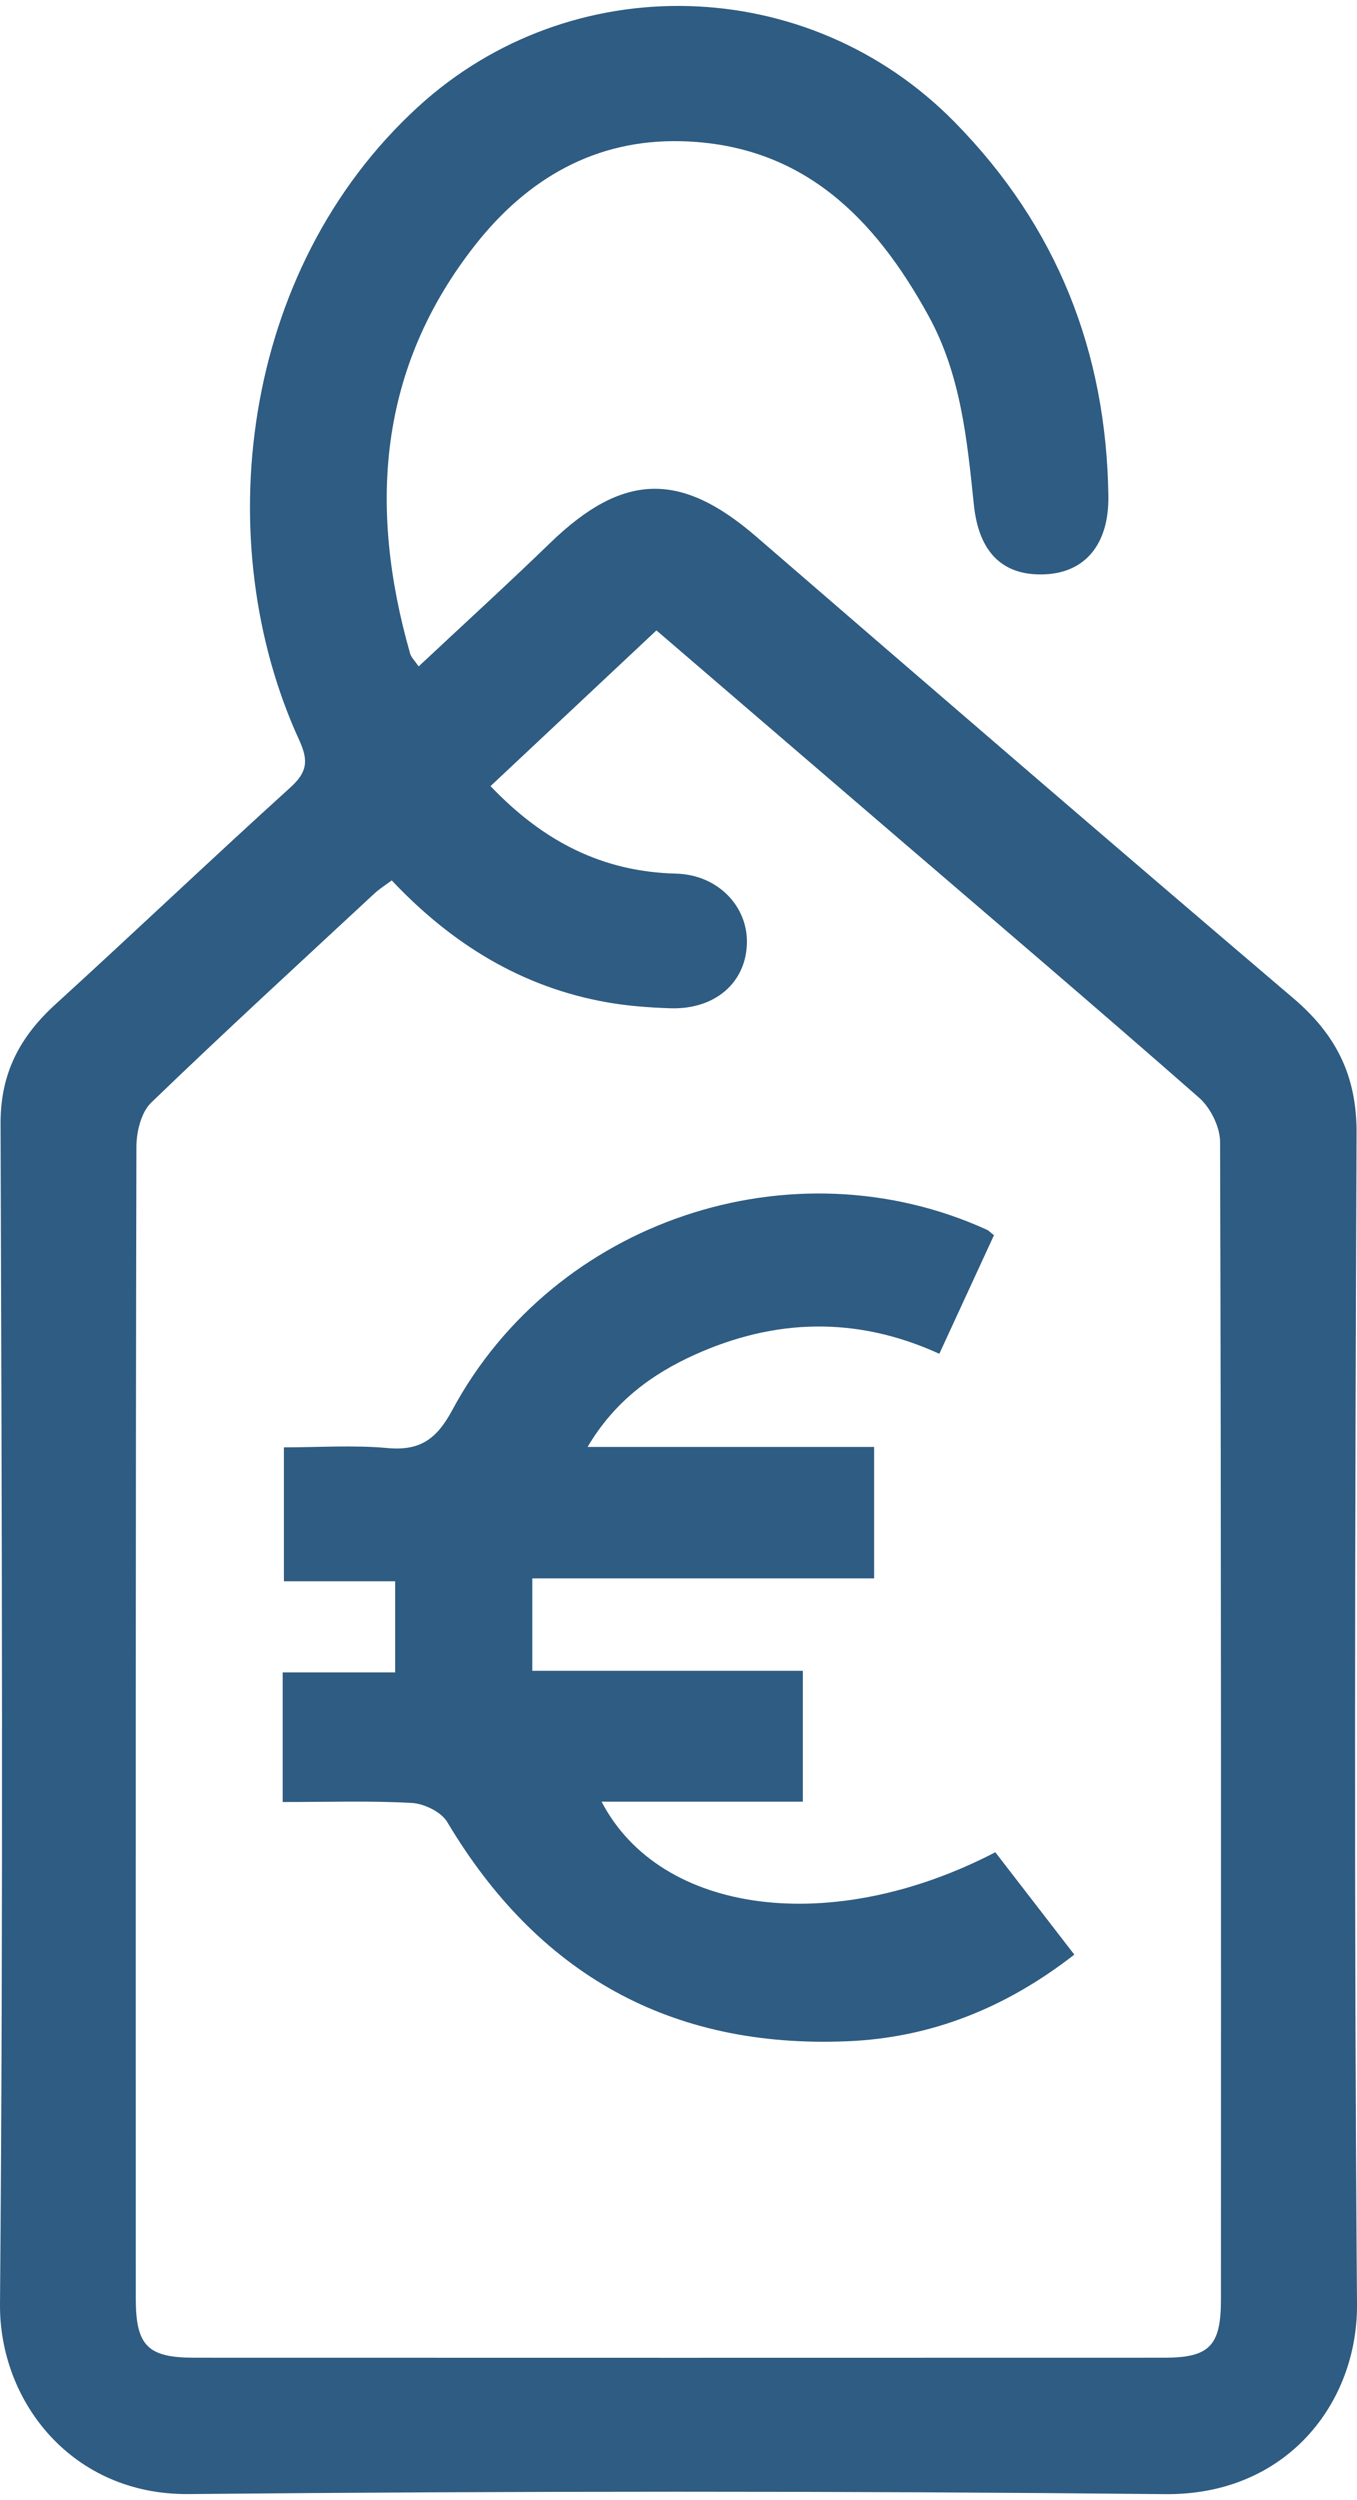
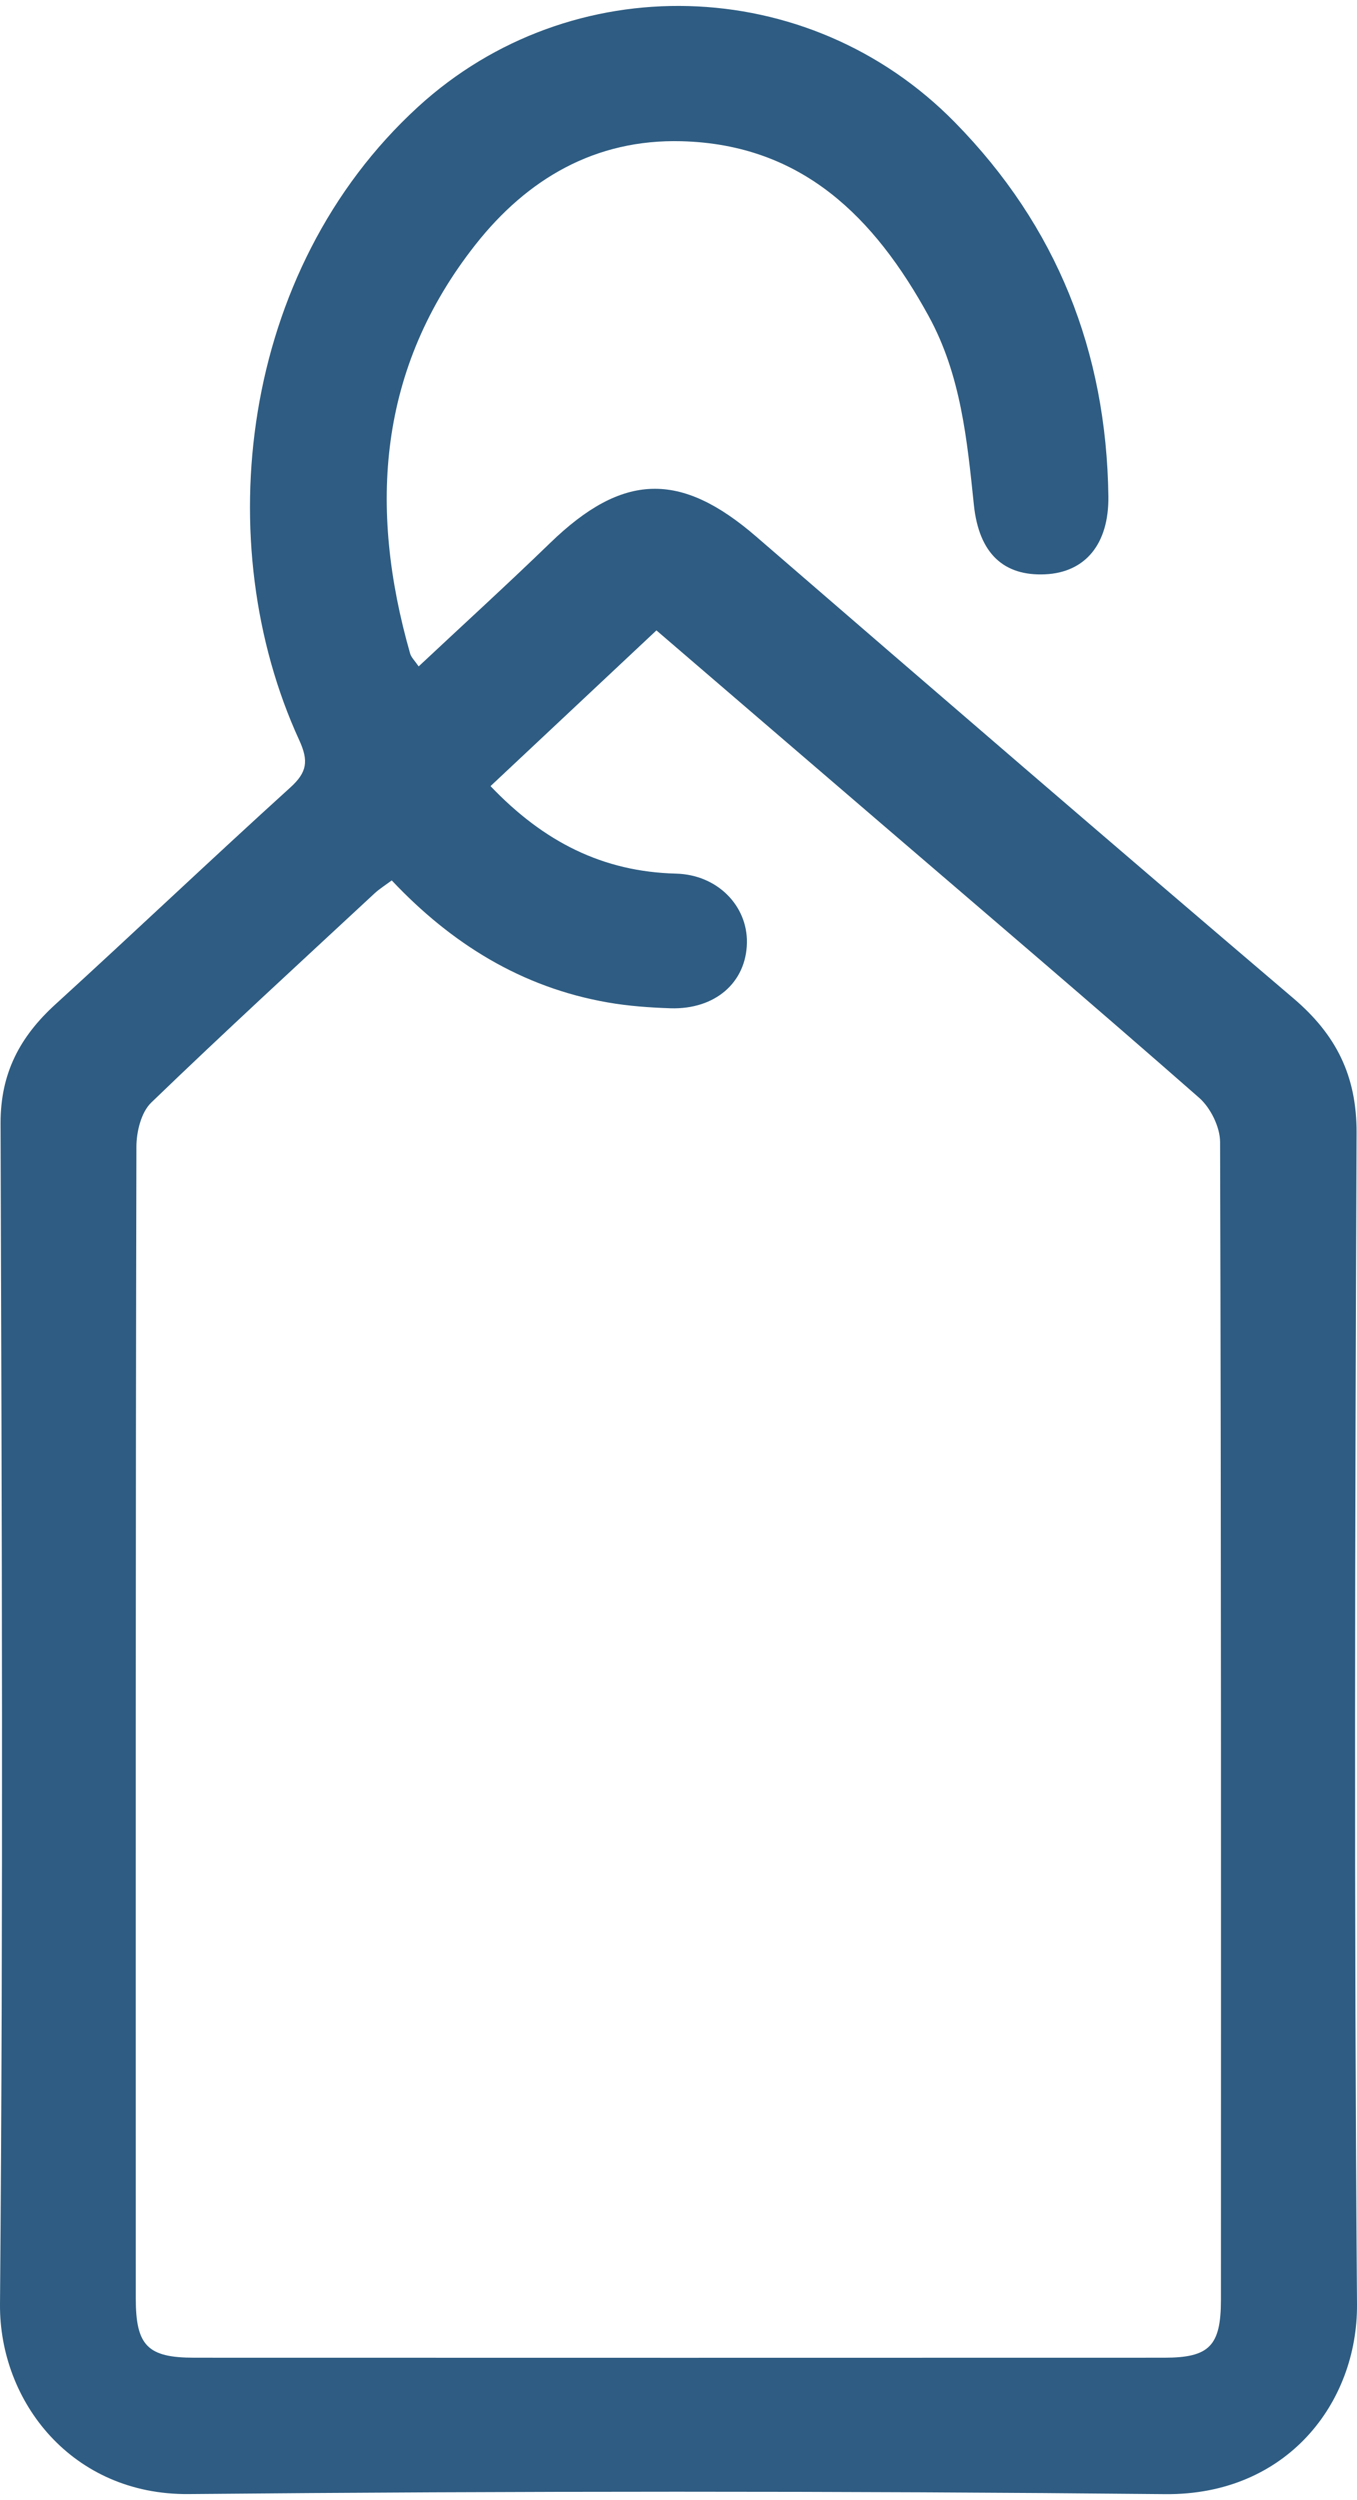
<svg xmlns="http://www.w3.org/2000/svg" width="19" height="35" viewBox="0 0 19 35" fill="none">
  <path d="M5.862 9.329C6.482 8.748 7.101 8.184 7.702 7.602C8.719 6.616 9.527 6.595 10.587 7.511C13.088 9.673 15.592 11.832 18.109 13.975C18.707 14.484 18.998 15.059 18.994 15.863C18.972 21.328 18.958 26.794 19 32.259C19.01 33.638 18.016 34.933 16.313 34.916C11.755 34.87 7.196 34.872 2.64 34.915C1.008 34.929 -0.011 33.62 9.14945e-05 32.257C0.047 26.746 0.025 21.234 0.008 15.722C0.007 15.022 0.28 14.512 0.776 14.06C1.878 13.055 2.958 12.028 4.063 11.026C4.3 10.812 4.324 10.654 4.189 10.36C2.931 7.62 3.345 3.792 5.853 1.496C7.989 -0.459 11.313 -0.384 13.37 1.713C14.799 3.169 15.491 4.922 15.519 6.946C15.528 7.617 15.196 8.013 14.635 8.04C14.056 8.067 13.707 7.751 13.636 7.07C13.541 6.16 13.455 5.251 13.003 4.426C12.248 3.048 11.234 2.022 9.543 1.977C8.334 1.945 7.383 2.504 6.658 3.424C5.295 5.153 5.157 7.098 5.742 9.148C5.758 9.204 5.807 9.249 5.862 9.329ZM5.485 12.325C5.393 12.393 5.314 12.443 5.246 12.505C4.199 13.478 3.145 14.444 2.117 15.436C1.976 15.572 1.91 15.845 1.91 16.055C1.898 21.428 1.9 26.802 1.901 32.174C1.901 32.838 2.066 33.006 2.72 33.006C7.248 33.008 11.775 33.007 16.303 33.006C16.933 33.006 17.094 32.84 17.095 32.199C17.096 26.794 17.099 21.39 17.083 15.986C17.082 15.777 16.95 15.51 16.792 15.37C15.321 14.079 13.832 12.811 12.348 11.537C11.303 10.639 10.257 9.742 9.191 8.825C8.401 9.566 7.639 10.281 6.868 11.005C7.615 11.788 8.442 12.204 9.465 12.23C10.046 12.245 10.467 12.681 10.458 13.198C10.448 13.754 10.014 14.134 9.388 14.115C9.094 14.105 8.797 14.084 8.508 14.033C7.303 13.823 6.318 13.209 5.485 12.325Z" fill="#2E5C82" />
-   <path d="M3.958 25.227C3.958 24.591 3.958 24.02 3.958 23.412C4.482 23.412 4.99 23.412 5.533 23.412C5.533 22.977 5.533 22.578 5.533 22.137C5.022 22.137 4.515 22.137 3.975 22.137C3.975 21.501 3.975 20.907 3.975 20.262C4.471 20.262 4.954 20.228 5.429 20.272C5.884 20.313 6.116 20.143 6.332 19.741C7.759 17.085 11.09 15.973 13.819 17.216C13.845 17.228 13.865 17.252 13.917 17.292C13.67 17.828 13.42 18.371 13.152 18.952C11.985 18.419 10.837 18.462 9.721 18.968C9.134 19.234 8.607 19.613 8.227 20.256C9.594 20.256 10.9 20.256 12.239 20.256C12.239 20.883 12.239 21.467 12.239 22.096C10.668 22.096 9.09 22.096 7.453 22.096C7.453 22.546 7.453 22.951 7.453 23.39C8.742 23.39 9.975 23.39 11.241 23.39C11.241 24.007 11.241 24.588 11.241 25.222C10.302 25.222 9.375 25.222 8.423 25.222C9.251 26.812 11.659 27.114 13.936 25.93C14.294 26.394 14.658 26.866 15.042 27.363C14.086 28.108 13.038 28.528 11.863 28.576C9.391 28.679 7.532 27.639 6.262 25.507C6.177 25.365 5.939 25.25 5.767 25.24C5.179 25.207 4.591 25.227 3.958 25.227Z" fill="#2E5C82" />
</svg>